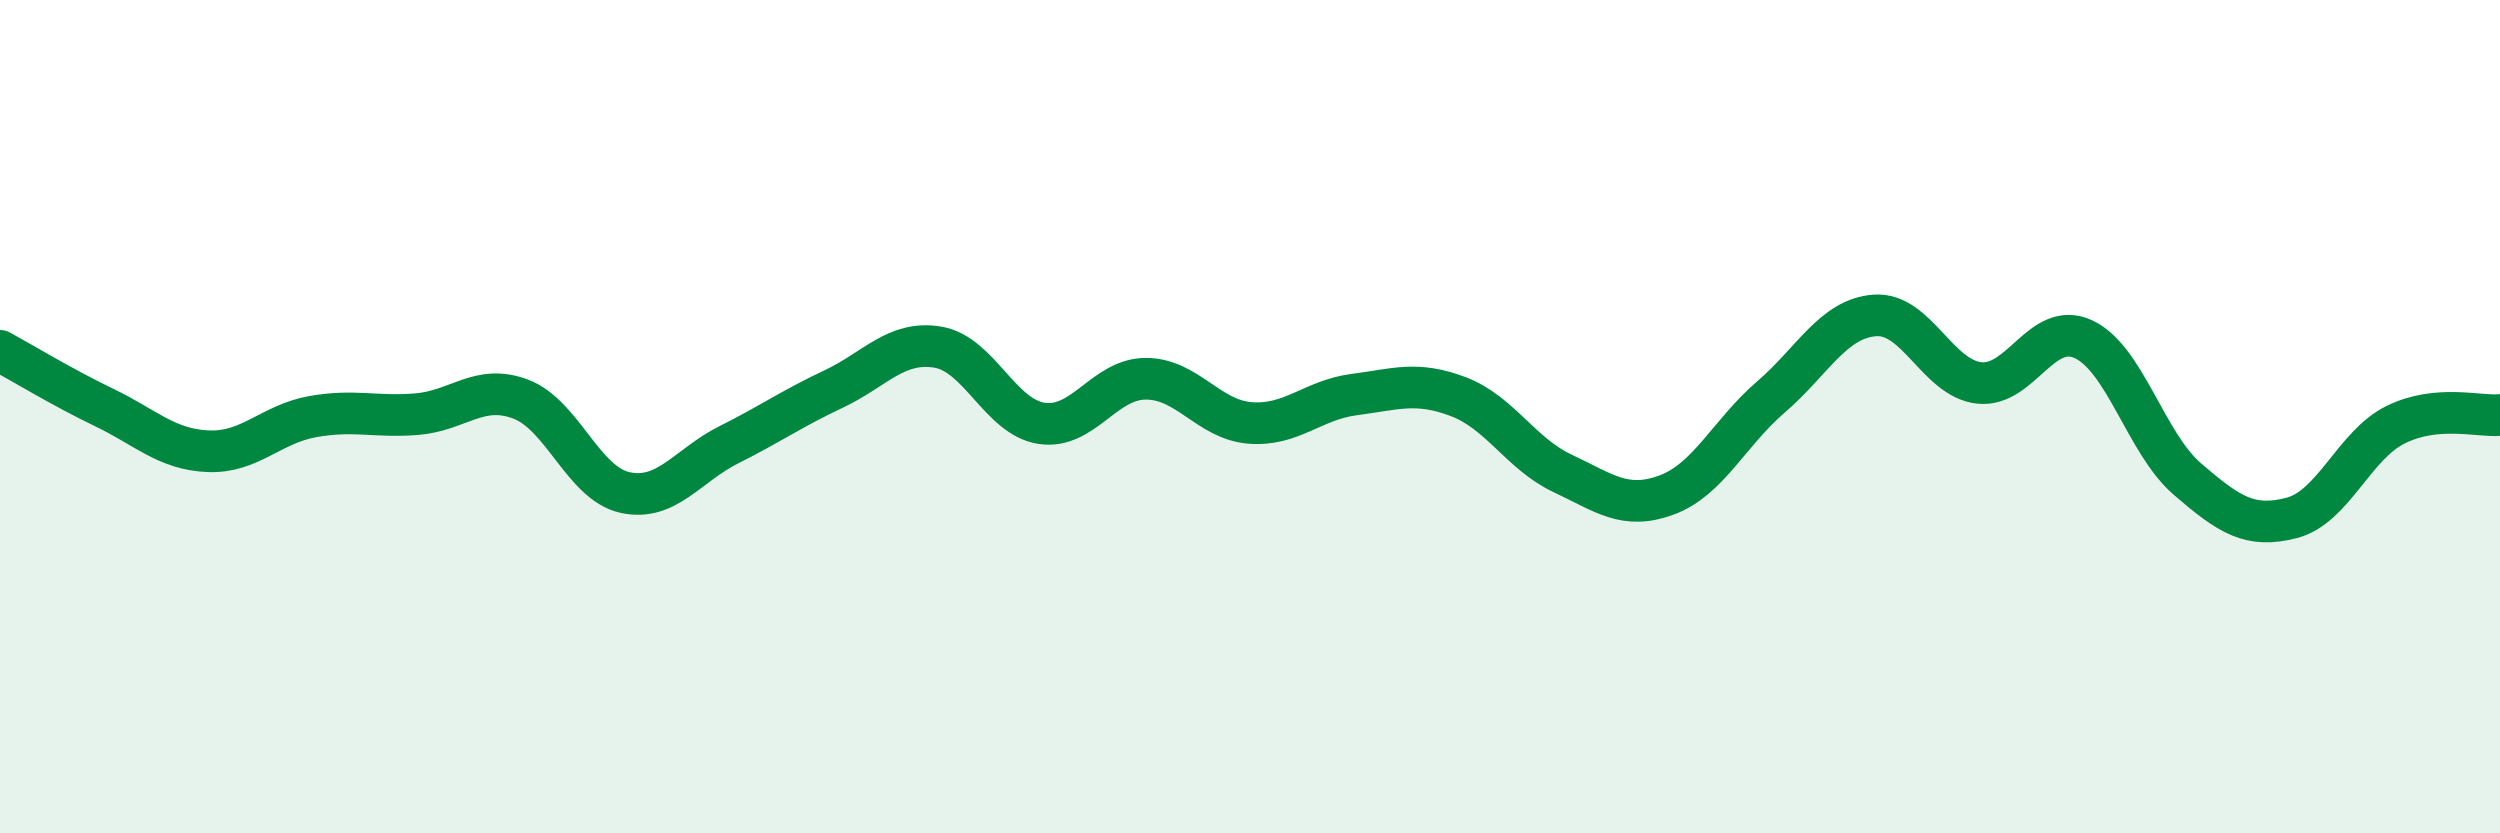
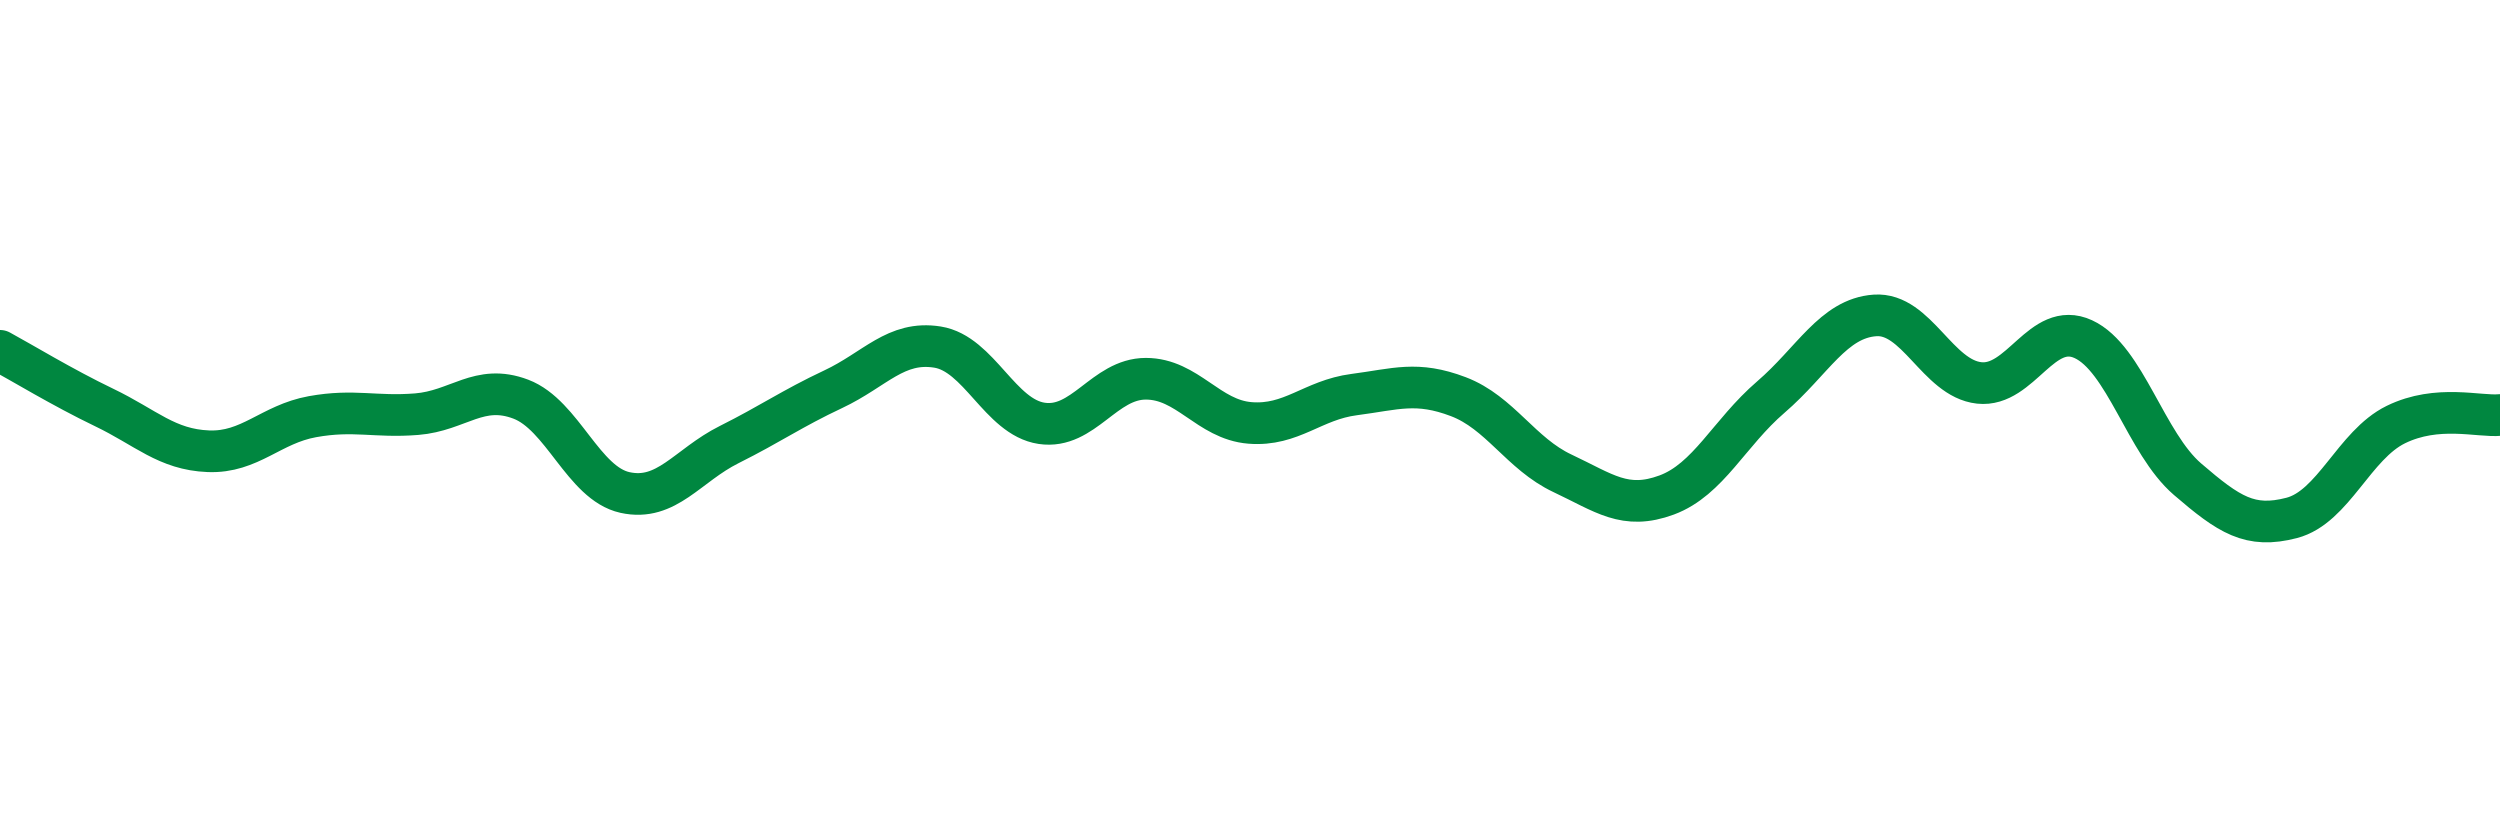
<svg xmlns="http://www.w3.org/2000/svg" width="60" height="20" viewBox="0 0 60 20">
-   <path d="M 0,8.42 C 0.5,8.69 1.5,9.3 2.5,9.78 C 3.5,10.26 4,10.79 5,10.83 C 6,10.87 6.5,10.18 7.5,10 C 8.5,9.82 9,10.02 10,9.94 C 11,9.86 11.5,9.2 12.5,9.58 C 13.5,9.96 14,11.6 15,11.82 C 16,12.04 16.5,11.17 17.5,10.67 C 18.5,10.17 19,9.81 20,9.34 C 21,8.87 21.5,8.17 22.5,8.33 C 23.5,8.49 24,10.01 25,10.16 C 26,10.31 26.5,9.09 27.5,9.09 C 28.5,9.09 29,10.07 30,10.15 C 31,10.23 31.5,9.6 32.5,9.47 C 33.5,9.34 34,9.14 35,9.52 C 36,9.9 36.5,10.89 37.5,11.36 C 38.5,11.83 39,12.25 40,11.88 C 41,11.51 41.5,10.39 42.5,9.53 C 43.5,8.67 44,7.64 45,7.57 C 46,7.5 46.5,9.08 47.5,9.19 C 48.5,9.3 49,7.68 50,8.14 C 51,8.6 51.5,10.64 52.5,11.5 C 53.5,12.36 54,12.69 55,12.43 C 56,12.17 56.5,10.68 57.5,10.19 C 58.5,9.7 59.5,10.01 60,9.96L60 20L0 20Z" fill="#008740" opacity="0.1" stroke-linecap="round" stroke-linejoin="round" />
  <path d="M 0,8.42 C 0.5,8.69 1.5,9.3 2.5,9.78 C 3.5,10.26 4,10.79 5,10.83 C 6,10.87 6.5,10.18 7.5,10 C 8.5,9.82 9,10.02 10,9.94 C 11,9.86 11.5,9.2 12.5,9.58 C 13.5,9.96 14,11.6 15,11.82 C 16,12.04 16.5,11.17 17.5,10.67 C 18.5,10.17 19,9.81 20,9.34 C 21,8.87 21.5,8.17 22.5,8.33 C 23.5,8.49 24,10.01 25,10.16 C 26,10.31 26.5,9.09 27.5,9.09 C 28.5,9.09 29,10.07 30,10.15 C 31,10.23 31.5,9.6 32.5,9.47 C 33.5,9.34 34,9.14 35,9.52 C 36,9.9 36.5,10.89 37.5,11.36 C 38.5,11.83 39,12.25 40,11.88 C 41,11.51 41.5,10.39 42.5,9.53 C 43.5,8.67 44,7.64 45,7.57 C 46,7.5 46.5,9.08 47.5,9.19 C 48.5,9.3 49,7.68 50,8.14 C 51,8.6 51.5,10.64 52.5,11.5 C 53.5,12.36 54,12.69 55,12.43 C 56,12.17 56.5,10.68 57.5,10.19 C 58.5,9.7 59.5,10.01 60,9.96" stroke="#008740" stroke-width="1" fill="none" stroke-linecap="round" stroke-linejoin="round" />
</svg>